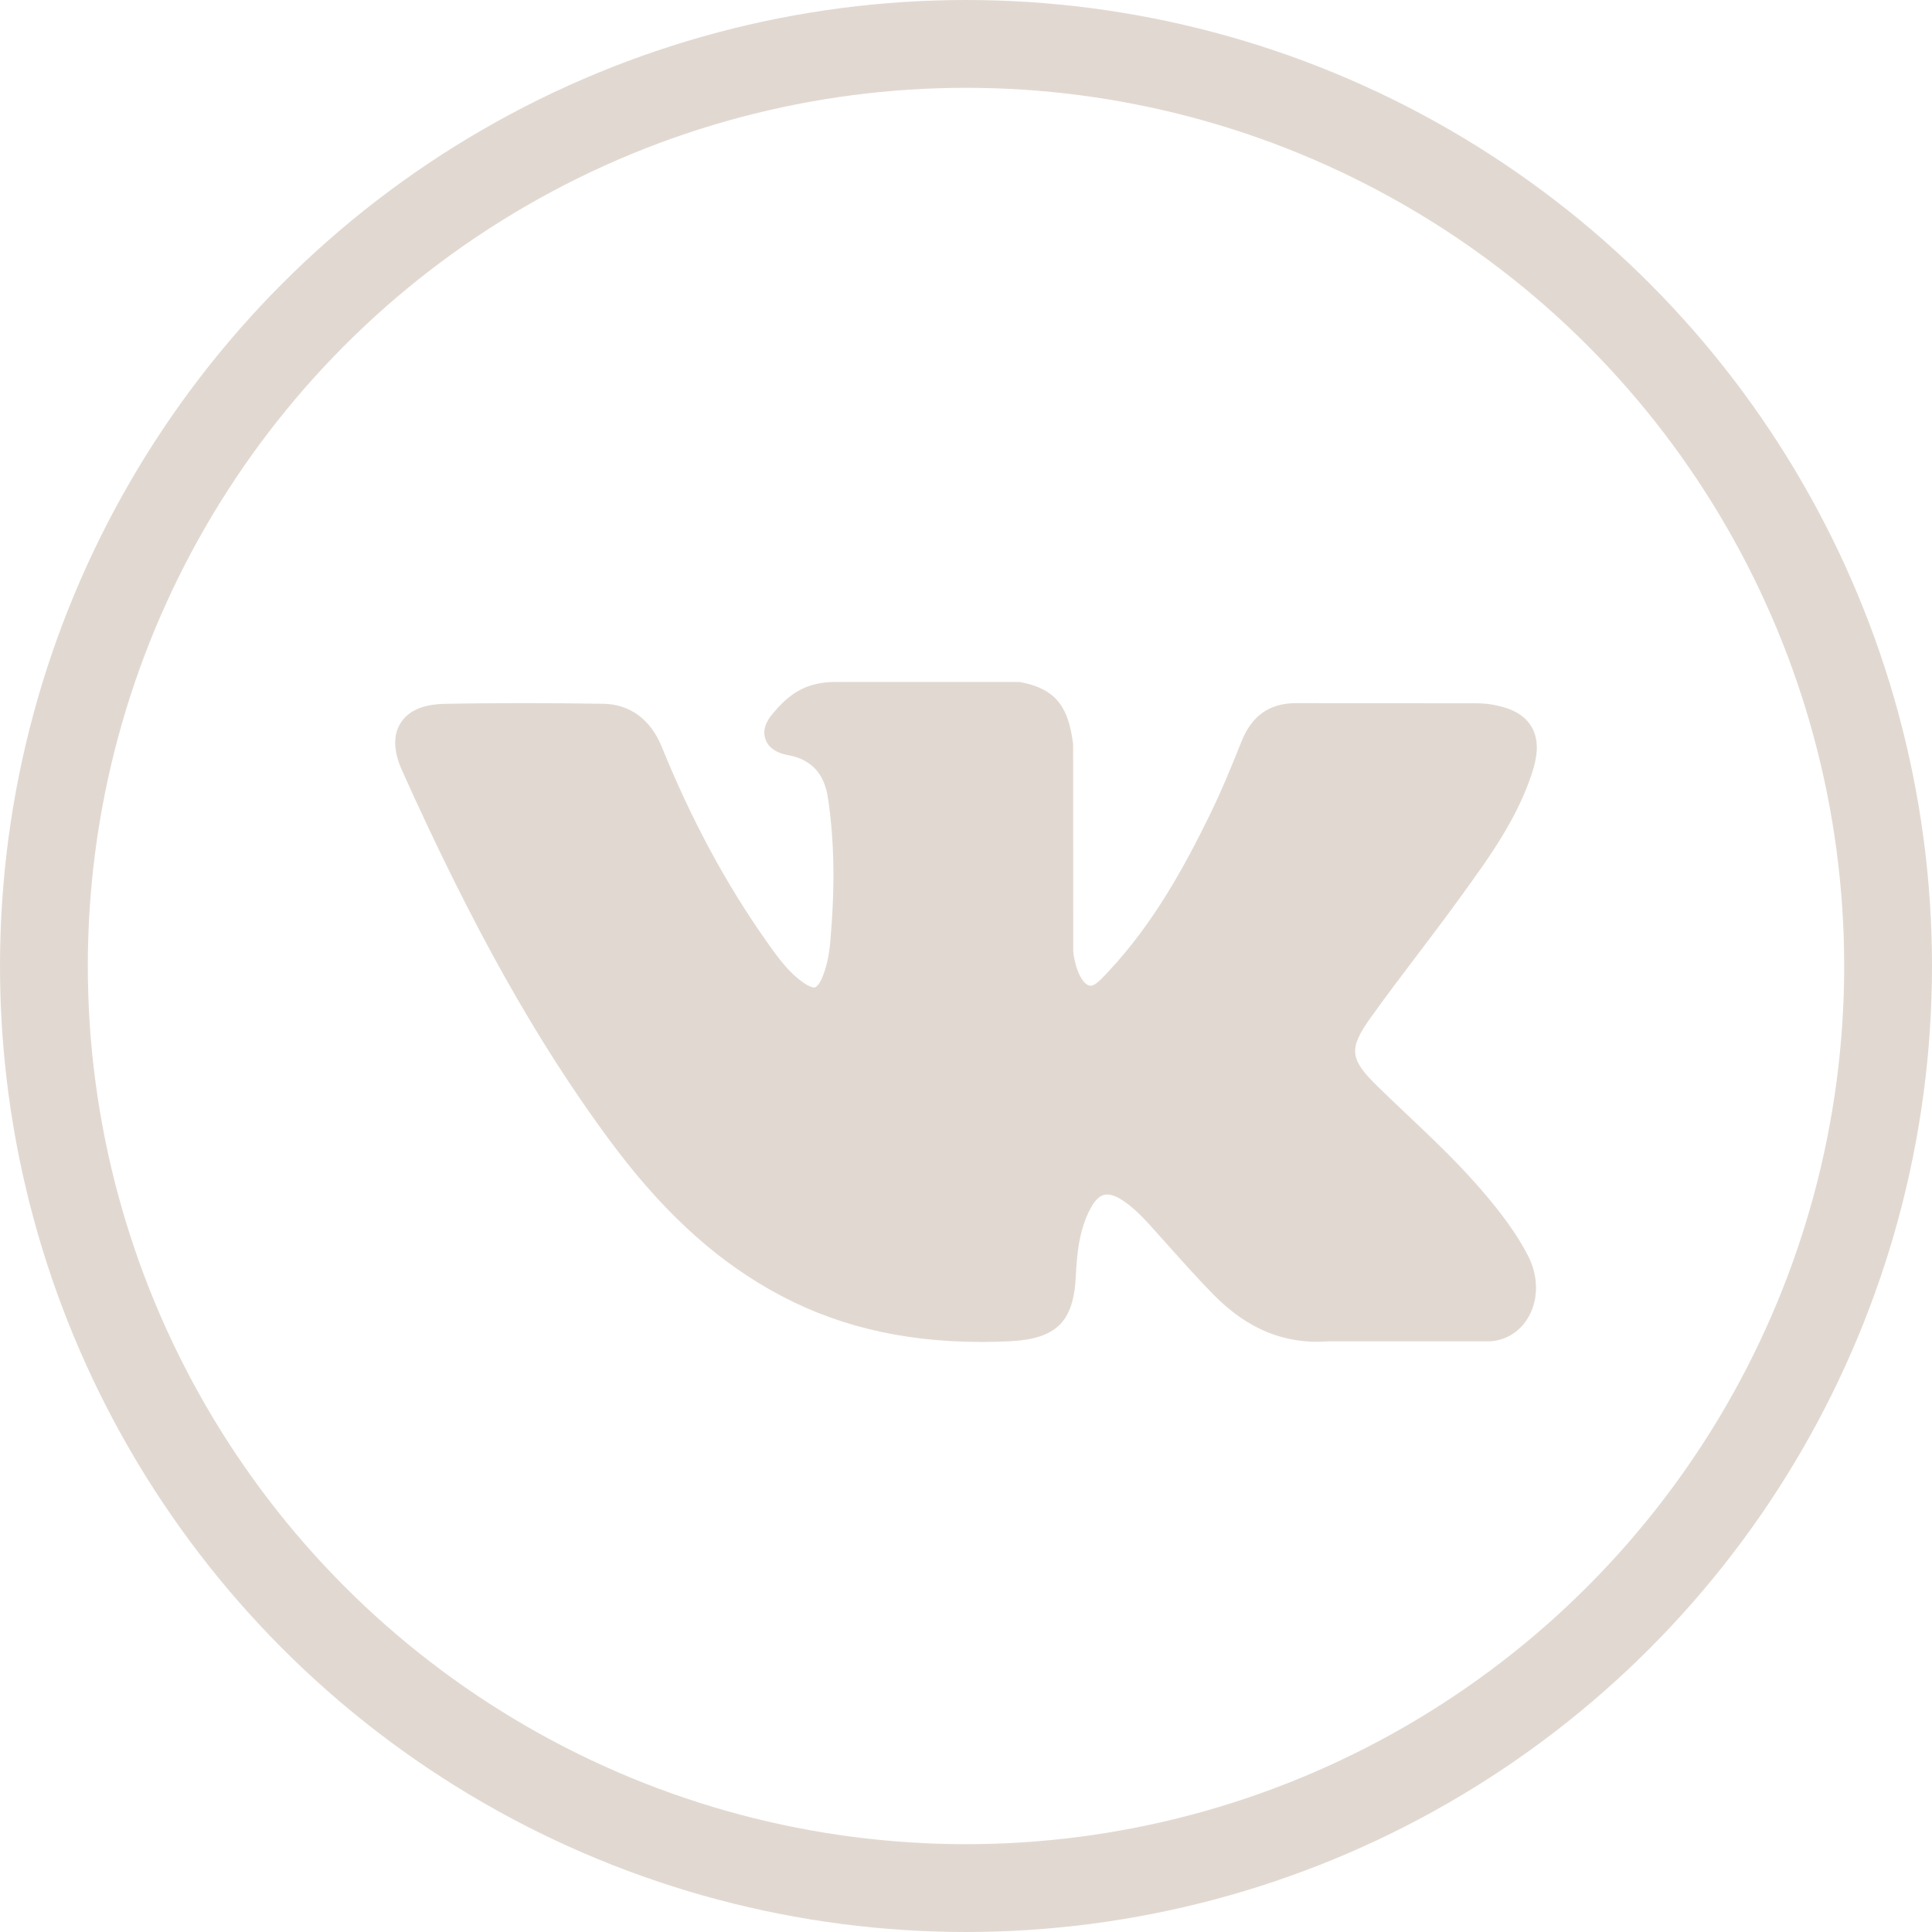
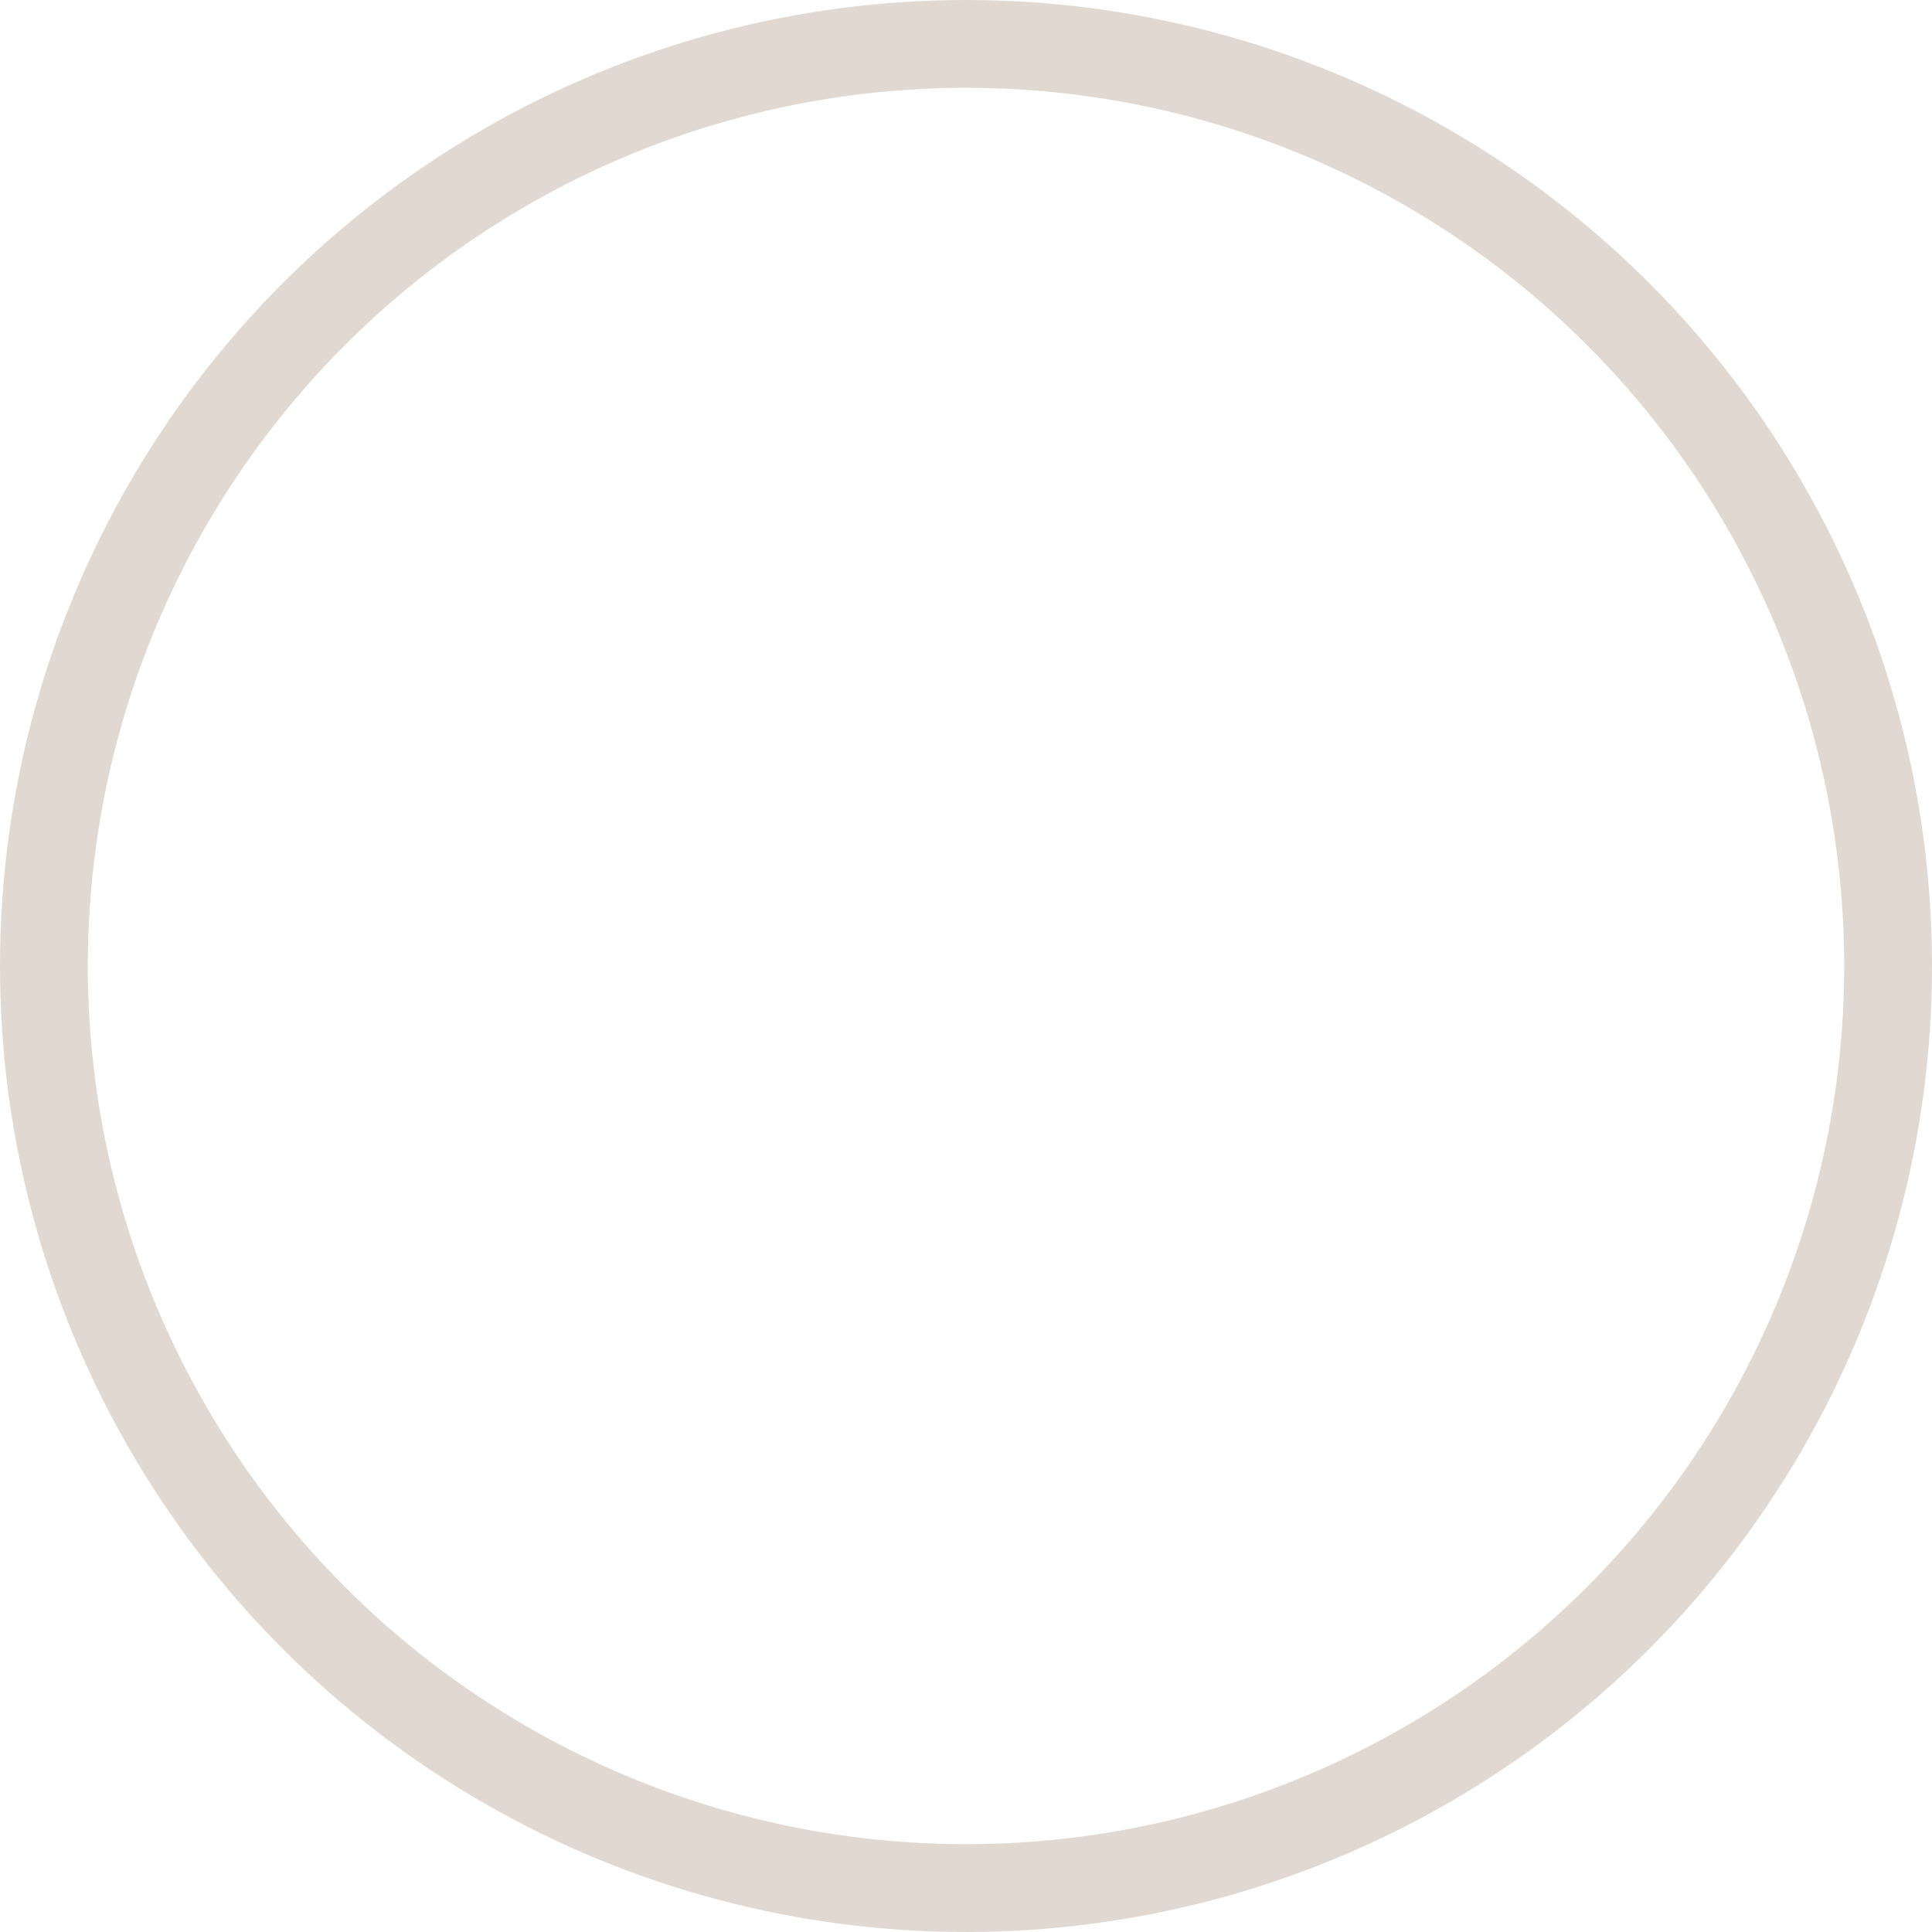
<svg xmlns="http://www.w3.org/2000/svg" width="44" height="44" viewBox="0 0 44 44" fill="none">
-   <path d="M33.87 27.255C33.303 26.575 32.66 25.966 32.038 25.377C31.817 25.168 31.588 24.951 31.368 24.736C30.735 24.117 30.712 23.884 31.213 23.181C31.559 22.696 31.927 22.211 32.283 21.742C32.605 21.316 32.939 20.876 33.258 20.434L33.324 20.343C33.935 19.498 34.567 18.623 34.903 17.569C34.99 17.291 35.082 16.881 34.872 16.539C34.663 16.197 34.256 16.093 33.969 16.044C33.827 16.02 33.685 16.016 33.554 16.016L29.554 16.014L29.521 16.013C28.916 16.013 28.508 16.298 28.275 16.885C28.052 17.445 27.807 18.042 27.527 18.61C26.971 19.74 26.264 21.041 25.242 22.127L25.199 22.173C25.078 22.302 24.941 22.449 24.841 22.449C24.826 22.449 24.809 22.447 24.791 22.441C24.579 22.358 24.437 21.845 24.443 21.607C24.443 21.604 24.443 21.6 24.443 21.597L24.44 16.972C24.44 16.956 24.439 16.941 24.437 16.925C24.335 16.173 24.11 15.705 23.258 15.538C23.236 15.534 23.212 15.531 23.189 15.531H19.03C18.352 15.531 17.978 15.807 17.627 16.219C17.533 16.329 17.335 16.559 17.433 16.837C17.532 17.12 17.854 17.18 17.959 17.2C18.48 17.299 18.773 17.617 18.856 18.173C19.001 19.139 19.019 20.171 18.912 21.418C18.882 21.765 18.823 22.033 18.726 22.262C18.704 22.315 18.624 22.489 18.542 22.489C18.517 22.489 18.442 22.479 18.305 22.385C17.982 22.164 17.746 21.849 17.471 21.459C16.535 20.135 15.749 18.677 15.068 17.001C14.816 16.383 14.344 16.038 13.74 16.028C13.076 16.017 12.475 16.013 11.9 16.013C11.273 16.013 10.692 16.018 10.124 16.03C9.638 16.039 9.302 16.184 9.125 16.464C8.948 16.743 8.959 17.11 9.159 17.554C10.76 21.113 12.211 23.701 13.865 25.945C15.024 27.515 16.186 28.602 17.523 29.365C18.931 30.171 20.509 30.562 22.346 30.562C22.555 30.562 22.77 30.557 22.987 30.547C24.055 30.495 24.451 30.109 24.501 29.069C24.525 28.537 24.583 27.98 24.845 27.505C25.009 27.205 25.163 27.205 25.214 27.205C25.311 27.205 25.432 27.25 25.561 27.334C25.794 27.486 25.993 27.689 26.157 27.866C26.31 28.035 26.462 28.206 26.615 28.376C26.943 28.744 27.283 29.125 27.637 29.485C28.414 30.276 29.27 30.623 30.252 30.548H33.92C33.928 30.548 33.936 30.547 33.944 30.547C34.309 30.523 34.626 30.32 34.812 29.991C35.043 29.582 35.038 29.062 34.8 28.598C34.529 28.073 34.178 27.624 33.87 27.255Z" fill="#E1D9D1" />
  <circle cx="22" cy="22" r="21" stroke="#E1D9D1" stroke-width="2" />
</svg>